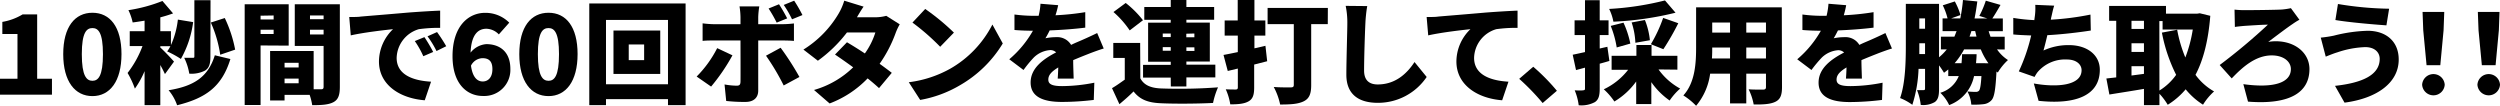
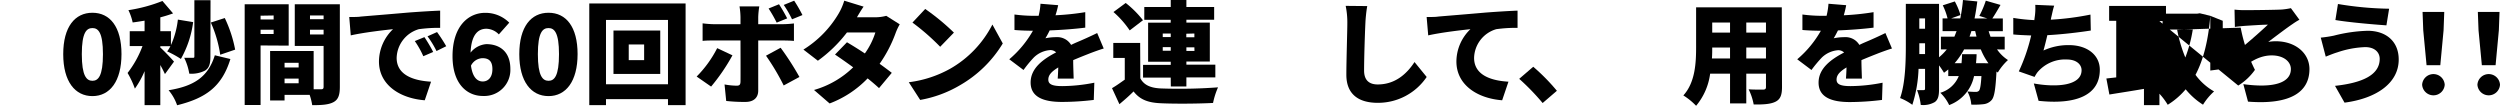
<svg xmlns="http://www.w3.org/2000/svg" viewBox="0 0 587.92 24.88">
  <g id="レイヤー_2" data-name="レイヤー 2">
    <g id="文字">
-       <path d="M0,18.51H4.11V8H.55V5.15A13.61,13.61,0,0,0,5.33,3.38H8.74V18.51h3.48v3.75H0Z" />
      <path d="M14.87,12.74C14.87,6.29,17.63,3,21.74,3s6.83,3.3,6.83,9.72-2.75,9.88-6.83,9.88S14.87,19.19,14.87,12.74Zm9.34,0c0-5.1-1.1-6.14-2.47-6.14s-2.5,1-2.5,6.14S20.36,19,21.74,19,24.21,17.84,24.21,12.74Z" />
      <path d="M38.79,17.42c-.26-.57-.65-1.35-1.09-2.13v9.44H34v-8a20.66,20.66,0,0,1-2.28,4.11A20.55,20.55,0,0,0,30,17.16a23.77,23.77,0,0,0,3.51-6.32h-3V7.33H34V4.86c-1,.16-1.89.31-2.8.42a12.52,12.52,0,0,0-1-2.89,36,36,0,0,0,8-2.16l2.5,2.92a30.82,30.82,0,0,1-3,.93V7.33h2.5v3.28a20.08,20.08,0,0,0,1.63-6l3.59.59a23.81,23.81,0,0,1-2.88,8.66,23.72,23.72,0,0,0-3.23-1.77,8.14,8.14,0,0,0,.76-1.22H37.7v.31c.7.58,2.76,2.76,3.22,3.31Zm15.39-3.54c-2,6.53-5.82,9.21-12.53,10.87a11,11,0,0,0-2-3.53c5.8-.94,9.26-3,10.87-8.22Zm-4.7-.57c0,1.64-.26,2.65-1.25,3.28a6.92,6.92,0,0,1-3.72.73,13.12,13.12,0,0,0-1.19-3.72c.78,0,1.66,0,2,0s.39-.07.39-.36V.05h3.8Zm2.31-.44A28.66,28.66,0,0,0,49.58,5.3l3.28-1.06a30.09,30.09,0,0,1,2.44,7.43Z" />
      <path d="M61.28,10.69v14H57.54V1H67.89v9.73Zm0-7v.88h3.07V3.64ZM64.35,8V7H61.28V8ZM79.92,20.41c0,1.92-.36,3-1.5,3.61s-2.73.71-5,.71a13.47,13.47,0,0,0-.6-2.42H66.92v1.32h-3.4V12H73.76V21h1.72c.47,0,.62-.16.62-.6v-9.6H69.32V1h10.6Zm-13-5.64v1.09h3.31V14.77Zm3.31,4.81V18.49H66.92v1.09ZM72.9,3.64v.88h3.2V3.64Zm3.2,4.47V7H72.9V8.11Z" />
      <path d="M84.81,3.9c2.45-.21,6.37-.52,11.13-.94,2.6-.2,5.67-.39,7.57-.46l0,4.05a34.11,34.11,0,0,0-5,.31,7.23,7.23,0,0,0-5.23,6.76c0,3.83,3.59,5.33,8.09,5.59l-1.48,4.37c-5.8-.44-10.77-3.59-10.77-9.12a10.61,10.61,0,0,1,3.31-7.6c-2.24.24-6.82.76-9.94,1.46L82.13,4C83.17,4,84.32,4,84.81,3.9Zm17.06,8.32-2.32,1a21.33,21.33,0,0,0-2-3.56l2.26-.93A34.82,34.82,0,0,1,101.87,12.22Zm3.07-1.35L102.65,12a22.2,22.2,0,0,0-2.11-3.46l2.24-1A38.27,38.27,0,0,1,104.94,10.87Z" />
      <path d="M106.42,13.21c0-7,3.69-10.19,7.67-10.19a7.88,7.88,0,0,1,5.67,2.31l-2.45,2.76a4.21,4.21,0,0,0-2.91-1.33c-2,0-3.56,1.4-3.74,5.62a5.2,5.2,0,0,1,3.69-2c3.22,0,5.67,1.82,5.67,5.82a6.13,6.13,0,0,1-6.37,6.37C110,22.62,106.42,19.92,106.42,13.21Zm4.34,2.23c.39,2.89,1.59,3.72,2.76,3.72s2.28-.83,2.28-2.91-1.06-2.57-2.36-2.57A3.14,3.14,0,0,0,110.76,15.44Z" />
      <path d="M122.12,12.74C122.12,6.29,124.88,3,129,3s6.83,3.3,6.83,9.72-2.75,9.88-6.83,9.88S122.12,19.19,122.12,12.74Zm9.34,0c0-5.1-1.1-6.14-2.47-6.14s-2.5,1-2.5,6.14S127.61,19,129,19,131.46,17.84,131.46,12.74Z" />
      <path d="M161.23.81V24.73h-4.14V23.32H142.51v1.41h-3.93V.81Zm-4.14,19V4.68H142.51V19.81ZM155.27,7.18V17.39h-11V7.18Zm-3.79,3.27h-3.62v3.69h3.62Z" />
      <path d="M167.23,20.36,163.83,18a26.48,26.48,0,0,0,4.83-6.68l3.59,1.69A45.41,45.41,0,0,1,167.23,20.36ZM178.31,4V5.69h5.59a23.15,23.15,0,0,0,2.81-.18V9.62c-.89-.08-2-.1-2.79-.1h-5.61v11.8c0,1.59-1,2.65-3,2.65a37.13,37.13,0,0,1-4.53-.23l-.39-3.88a16.61,16.61,0,0,0,2.84.29c.65,0,.88-.21.91-.88s0-8.58,0-9.75h-6.24c-.78,0-1.92,0-2.67.1V5.49a24,24,0,0,0,2.67.2h6.24V4a17.08,17.08,0,0,0-.23-2.49h4.65A19.83,19.83,0,0,0,178.31,4ZM188,18.1l-3.7,2a54.27,54.27,0,0,0-4.16-7l3.44-1.87A64.9,64.9,0,0,1,188,18.1ZM185.12,4.32l-2.47,1A31.73,31.73,0,0,0,180.75,2l2.45-1A38,38,0,0,1,185.12,4.32Zm3.59-.78-2.45,1a24.26,24.26,0,0,0-1.95-3.38l2.45-1A33.53,33.53,0,0,1,188.71,3.54Z" />
      <path d="M201.53,4.06h4.31a9.77,9.77,0,0,0,2.58-.34l3.17,2a13.36,13.36,0,0,0-1,2.14A30.9,30.9,0,0,1,206.86,15c1.12.81,2.13,1.56,2.86,2.13l-3,3.59c-.67-.62-1.61-1.43-2.68-2.29a24.21,24.21,0,0,1-8.94,5.9l-3.67-3.17a21.74,21.74,0,0,0,9.21-5.33c-1.56-1.14-3.1-2.21-4.27-3l2.81-2.89c1.2.7,2.71,1.64,4.21,2.63a17.46,17.46,0,0,0,2.47-4.94h-6.68a32.35,32.35,0,0,1-6.84,6.65l-3.4-2.62a24.74,24.74,0,0,0,8.24-8.4A13.74,13.74,0,0,0,198.54.16l4.55,1.4C202.52,2.37,201.92,3.38,201.53,4.06Z" />
      <path d="M223.44,16.17a25.09,25.09,0,0,0,9.94-10.4l2.44,4.45a28.14,28.14,0,0,1-10.11,9.85,27.87,27.87,0,0,1-9.31,3.43l-2.68-4.16A26.73,26.73,0,0,0,223.44,16.17Zm.89-8.5L221.1,11a53,53,0,0,0-6.52-5.69l3-3.2A52.9,52.9,0,0,1,224.33,7.67Z" />
      <path d="M248.22,3.59a60.27,60.27,0,0,0,7-.73l0,3.64c-2.42.31-5.61.55-8.37.65a19.22,19.22,0,0,1-1,1.85,12.5,12.5,0,0,1,2.58-.26,3.76,3.76,0,0,1,3.46,1.82c1-.5,1.9-.84,2.81-1.25,1.14-.5,2.21-1,3.32-1.54l1.54,3.64c-.91.26-2.55.86-3.54,1.25s-2.26.89-3.64,1.48c0,1.43.08,3.18.11,4.35h-3.75c.05-.68.1-1.64.13-2.63-1.64,1-2.34,1.82-2.34,2.86s.81,1.53,3.25,1.53a39.56,39.56,0,0,0,7.57-.8l-.13,4.05a62.28,62.28,0,0,1-7.52.47c-4.26,0-7.33-1.12-7.33-4.57s3.1-5.57,6-7.08a1.92,1.92,0,0,0-1.43-.54,6.13,6.13,0,0,0-3.82,1.74,28.21,28.21,0,0,0-2.42,2.94l-3.35-2.52a24.74,24.74,0,0,0,5.56-6.71c-1.07,0-3-.05-4.34-.18V3.41a35.48,35.48,0,0,0,4.68.31h1a15.57,15.57,0,0,0,.44-2.84l4.16.34A22.46,22.46,0,0,1,248.22,3.59Z" />
      <path d="M268.17,18.41c.85,1.61,2.44,2.29,4.88,2.39a122.49,122.49,0,0,0,13.39-.26,18.13,18.13,0,0,0-1.17,3.67c-3.4.18-8.94.23-12.27.07-2.94-.13-4.89-.8-6.42-2.78-1,1-2,1.88-3.33,3l-1.74-3.77c1-.57,2-1.3,3-2v-5.1h-2.7V10.09h6.32Zm-2.5-11.26a22,22,0,0,0-3.82-4.32L264.73.7a23.23,23.23,0,0,1,4.06,4.06Zm9.65,11.1h-6.51v-3h6.51v-.73H270V5.33h5.31V4.65H269.1v-3h6.22V0H279V1.64h6.53v3H279v.68h5.51v9.15H279v.73h6.81v3H279v2.13h-3.66Zm-1.88-9.54h1.88V7.88h-1.88Zm1.88,3.22v-.85h-1.88v.85Zm3.66-4v.83h1.9V7.88Zm1.9,3.2H279v.85h1.9Z" />
-       <path d="M298,14.4l-3.06.78v5.39c0,1.76-.32,2.7-1.33,3.27s-2.37.7-4.29.7A13.53,13.53,0,0,0,288.26,21c.91.05,2,.05,2.34.05s.5-.13.5-.49V16.12l-2.37.57-1-3.77c1-.18,2.11-.41,3.36-.67V8.37H288V4.81h3.07V0H295V4.81h2.57V8.37H295v3l2.59-.6Zm14.25-8.73h-3.9V20c0,2.06-.44,3.18-1.77,3.83s-3.12.75-5.53.75a15.32,15.32,0,0,0-1.51-4.13c1.45.13,3.43.1,4,.1s.72-.16.72-.62V5.67h-6.16V1.87h14.17Z" />
      <path d="M321.1,5.38c-.13,2.73-.31,8.35-.31,11.21,0,2.49,1.43,3.27,3.2,3.27,4,0,6.76-2.36,8.66-5.27l2.86,3.51A13.8,13.8,0,0,1,324,24.18c-4.55,0-7.38-2.05-7.38-6.6,0-3.28.23-10.25.23-12.2a19.18,19.18,0,0,0-.39-4l5.07.05C321.31,2.65,321.15,4.24,321.1,5.38Z" />
      <path d="M338.18,3.9c2.45-.21,6.37-.52,11.13-.94,2.6-.2,5.67-.39,7.57-.46l0,4.05a34.11,34.11,0,0,0-5,.31,7.22,7.22,0,0,0-5.22,6.76c0,3.83,3.58,5.33,8.08,5.59l-1.48,4.37c-5.8-.44-10.76-3.59-10.76-9.12a10.6,10.6,0,0,1,3.3-7.6c-2.24.24-6.81.76-9.93,1.46L335.5,4C336.54,4,337.69,4,338.18,3.9Z" />
      <path d="M357.27,18.54l3.3-2.84a46.56,46.56,0,0,1,5.56,5.65l-3.35,2.88A53.9,53.9,0,0,0,357.27,18.54Z" />
-       <path d="M378.48,14.33c-.75.23-1.5.44-2.28.65v5.87c0,1.64-.26,2.6-1.15,3.17a6.68,6.68,0,0,1-3.79.73,13.61,13.61,0,0,0-.94-3.51c.83.05,1.69.05,2,0s.42-.08.42-.42V15.91l-2.11.57-.78-3.61c.83-.16,1.82-.39,2.89-.62v-4h-2.45V4.78h2.45V.05h3.46V4.78h2.08V8.24H376.2v3.17L378,11Zm11.55,2a15.17,15.17,0,0,0,5.09,4.5,14.35,14.35,0,0,0-2.47,2.81,17.17,17.17,0,0,1-4.31-4.32v5.15h-3.56V19.16a17.07,17.07,0,0,1-5.13,4.71A15.45,15.45,0,0,0,377.16,21a15.76,15.76,0,0,0,5.72-4.58H379V13.13h5.83V10.58h3.56v2.55h6.08v3.25Zm4-13.34A74.77,74.77,0,0,1,379.42,5.1a11.54,11.54,0,0,0-1-3,68.65,68.65,0,0,0,13.13-2Zm-13.83,8.17a23.25,23.25,0,0,0-1.41-5.07l3-.76a21.81,21.81,0,0,1,1.61,4.92Zm4.39-1.1a17.51,17.51,0,0,0-.88-4.78l3.12-.57A17.19,17.19,0,0,1,388,9.46Zm3.64.34a33.17,33.17,0,0,0,2.89-6.19l3.56,1.25a59.8,59.8,0,0,1-3.51,6.11Z" />
      <path d="M419.07,20.49c0,1.87-.39,2.86-1.53,3.43s-2.81.68-5.13.65A13.53,13.53,0,0,0,411.22,21c1.27.1,3,.07,3.43.07s.65-.15.65-.59V17.32h-4.63v7h-3.82v-7h-4.68a14.72,14.72,0,0,1-3.3,7.56,15.4,15.4,0,0,0-3-2.44c2.83-3.1,3-7.78,3-11.44V1.72h20.15Zm-12.22-6.74V11.18h-4.19c0,.81,0,1.66-.07,2.57ZM402.66,5.3V7.67h4.19V5.3Zm12.64,0h-4.63V7.67h4.63Zm0,8.45V11.18h-4.63v2.57Z" />
      <path d="M433.6,3.59a60.27,60.27,0,0,0,7-.73l0,3.64c-2.42.31-5.61.55-8.37.65-.34.68-.68,1.33-1,1.85a12.33,12.33,0,0,1,2.57-.26,3.76,3.76,0,0,1,3.46,1.82c1-.5,1.9-.84,2.81-1.25,1.14-.5,2.21-1,3.32-1.54l1.54,3.64c-.91.26-2.55.86-3.54,1.25s-2.26.89-3.64,1.48c0,1.43.08,3.18.11,4.35h-3.75c.05-.68.11-1.64.13-2.63-1.64,1-2.34,1.82-2.34,2.86s.81,1.53,3.25,1.53a39.47,39.47,0,0,0,7.57-.8l-.13,4.05A62.28,62.28,0,0,1,435,24c-4.26,0-7.33-1.12-7.33-4.57s3.1-5.57,6-7.08a1.92,1.92,0,0,0-1.43-.54,6.16,6.16,0,0,0-3.82,1.74A29.54,29.54,0,0,0,426,16.46l-3.35-2.52a24.74,24.74,0,0,0,5.56-6.71c-1.06,0-3-.05-4.34-.18V3.41a35.6,35.6,0,0,0,4.68.31h1A16.54,16.54,0,0,0,430,.88l4.16.34C434.07,1.79,433.89,2.6,433.6,3.59Z" />
      <path d="M469.64,11.62a9.11,9.11,0,0,0,2.57,2.5,12.93,12.93,0,0,0-2.39,2.94l-.31-.24c-.21,4.06-.49,5.93-1.12,6.68a2.93,2.93,0,0,1-1.92,1,18.82,18.82,0,0,1-2.89.1,7.47,7.47,0,0,0-.91-3.09c.83.08,1.56.1,1.95.1a1,1,0,0,0,.78-.28c.26-.32.44-1.28.57-3.44h-1.74a9.23,9.23,0,0,1-5.85,6.82,9.68,9.68,0,0,0-2.08-2.89,6.69,6.69,0,0,0,4.34-3.93h-2.47V16.33c-.31.26-.65.52-1,.78A20.44,20.44,0,0,0,456,15.37V20.9c0,1.49-.16,2.5-1,3.1a5.37,5.37,0,0,1-3.3.67,13.58,13.58,0,0,0-.88-3.48c.59,0,1.3,0,1.56,0s.33-.1.33-.41V16.2h-1.53a31.2,31.2,0,0,1-1.46,8.45,12.56,12.56,0,0,0-2.88-1.59c1.27-3.56,1.35-8.84,1.35-12.63V.91H456V13.47a12.74,12.74,0,0,0,1.82-1.85h-1.38v-3h3.17c.18-.42.34-.86.52-1.3h-3.3v-3H458a15,15,0,0,0-1.12-3.07l2.83-.91a15.58,15.58,0,0,1,1.33,3.2l-2.18.78H461A38.86,38.86,0,0,0,461.63,0L465,.34c-.18,1.38-.39,2.73-.65,4h3l-1.87-.6A22.46,22.46,0,0,0,467,.16l3.46,1c-.7,1.2-1.35,2.34-1.93,3.18H471v3h-3.33c.13.44.29.88.44,1.3h3.33v3Zm-16.93,1.09V10.17h-1.35v.26c0,.7,0,1.48,0,2.28Zm-1.35-8.39V6.76h1.35V4.32Zm16.25,10.55a15.36,15.36,0,0,1-1.79-3.25h-3.93a17.27,17.27,0,0,1-2.23,3.25h1.63c.06-.67.11-1.38.13-2.13h3.41c0,.73-.08,1.46-.13,2.13Zm-4-7.56c-.13.44-.28.88-.44,1.3h1.64c-.1-.42-.21-.86-.31-1.3Z" />
      <path d="M482.35,4.24c0,.13-.05.26-.07.39a65.18,65.18,0,0,0,9.33-1.2l.08,3.75c-2.5.39-6.66.91-10.22,1.09-.29,1.25-.6,2.49-.91,3.61a13.91,13.91,0,0,1,6-1.27c4.24,0,7.25,2.29,7.25,5.8,0,6.05-5.69,8.24-14.4,7.3l-1.12-4.08c5.54,1,11.23.47,11.23-3.12,0-1.33-1.19-2.52-3.45-2.52a8.49,8.49,0,0,0-6.92,3,7.44,7.44,0,0,0-.68,1.1l-3.71-1.3a42.22,42.22,0,0,0,2.91-8.45c-1.56-.06-3-.11-4.21-.24V4.21a40.22,40.22,0,0,0,4.94.52c.05-.26.07-.49.1-.7a14.18,14.18,0,0,0,.13-2.89l4.45.19C482.74,2.37,482.59,3.3,482.35,4.24Z" />
-       <path d="M519.79,3.72c-.46,5.77-1.61,10.32-3.48,13.88a13.91,13.91,0,0,0,4.37,3.9,14.2,14.2,0,0,0-2.6,3.12A16.72,16.72,0,0,1,514,21a17.59,17.59,0,0,1-4.22,3.64,15.47,15.47,0,0,0-1.95-2.6v2.68h-3.64V20.9c-2.86.5-5.79.94-8.13,1.33l-.71-3.77,2.32-.26V4.89H496V1.4h13.37V3.22h7.3l.65-.1ZM501.26,4.89V6.81h2.93V4.89Zm0,7.33h2.93V10.17h-2.93Zm2.93,5.15v-1.8h-2.93v2.19Zm3.64,3.92a13.47,13.47,0,0,0,3.93-3.69,37.71,37.71,0,0,1-3.35-9.93L512,7a32.1,32.1,0,0,0,1.92,6.52,31.83,31.83,0,0,0,1.75-6.57h-7.1v-2h-.76Z" />
+       <path d="M519.79,3.72c-.46,5.77-1.61,10.32-3.48,13.88a13.91,13.91,0,0,0,4.37,3.9,14.2,14.2,0,0,0-2.6,3.12A16.72,16.72,0,0,1,514,21a17.59,17.59,0,0,1-4.22,3.64,15.47,15.47,0,0,0-1.95-2.6v2.68h-3.64V20.9c-2.86.5-5.79.94-8.13,1.33l-.71-3.77,2.32-.26V4.89H496V1.4h13.37V3.22h7.3l.65-.1ZV6.81h2.93V4.89Zm0,7.33h2.93V10.17h-2.93Zm2.93,5.15v-1.8h-2.93v2.19Zm3.64,3.92a13.47,13.47,0,0,0,3.93-3.69,37.71,37.71,0,0,1-3.35-9.93L512,7a32.1,32.1,0,0,0,1.92,6.52,31.83,31.83,0,0,0,1.75-6.57h-7.1v-2h-.76Z" />
      <path d="M527.78,2.39c1.4,0,7.12-.05,8.86-.15a17.1,17.1,0,0,0,2.11-.32l2,2.73c-.57.29-1.2.71-1.61,1-1.25.83-3.44,2.49-5.73,4.21a10,10,0,0,1,1.75-.16c4.73,0,7.95,2.86,7.95,6.55,0,5.26-4.26,8.45-14.45,7.65l-1.1-4.11c7.18,1,11.18-.34,11.18-3.54,0-1.79-1.74-3.22-4.49-3.22-3.8,0-6.87,2.73-9.42,5.41L522,15.29A138.09,138.09,0,0,0,533.34,5.8c-1.3,0-4.21.21-5.43.28-.71.06-1.75.16-2.34.26l-.08-4.08A20.78,20.78,0,0,0,527.78,2.39Z" />
      <path d="M556.22,11.08a22.61,22.61,0,0,0-6.58,1.24c-.73.21-1.9.68-2.7,1l-1.17-4.47a29.38,29.38,0,0,0,3.09-.47,35.55,35.55,0,0,1,7.93-1.14c4.34,0,7.31,2.49,7.31,6.76,0,5.54-5.23,9.15-12.74,10.14l-2.24-3.95c6.53-.71,10.51-2.6,10.51-6.35C559.63,12.38,558.53,11.08,556.22,11.08Zm5.62-9-.63,3.88c-3.12-.21-9-.73-12-1.25l.6-3.77A78.39,78.39,0,0,0,561.84,2.05Z" />
      <path d="M569.61,19.92a2.66,2.66,0,0,1,5.31,0,2.66,2.66,0,0,1-5.31,0Zm.26-12.8-.16-4.31h5.1l-.16,4.31-.77,8.22h-3.23Z" />
      <path d="M582.61,19.92a2.66,2.66,0,0,1,5.31,0,2.66,2.66,0,0,1-5.31,0Zm.26-12.8-.16-4.31h5.1l-.16,4.31-.77,8.22h-3.23Z" />
    </g>
  </g>
</svg>